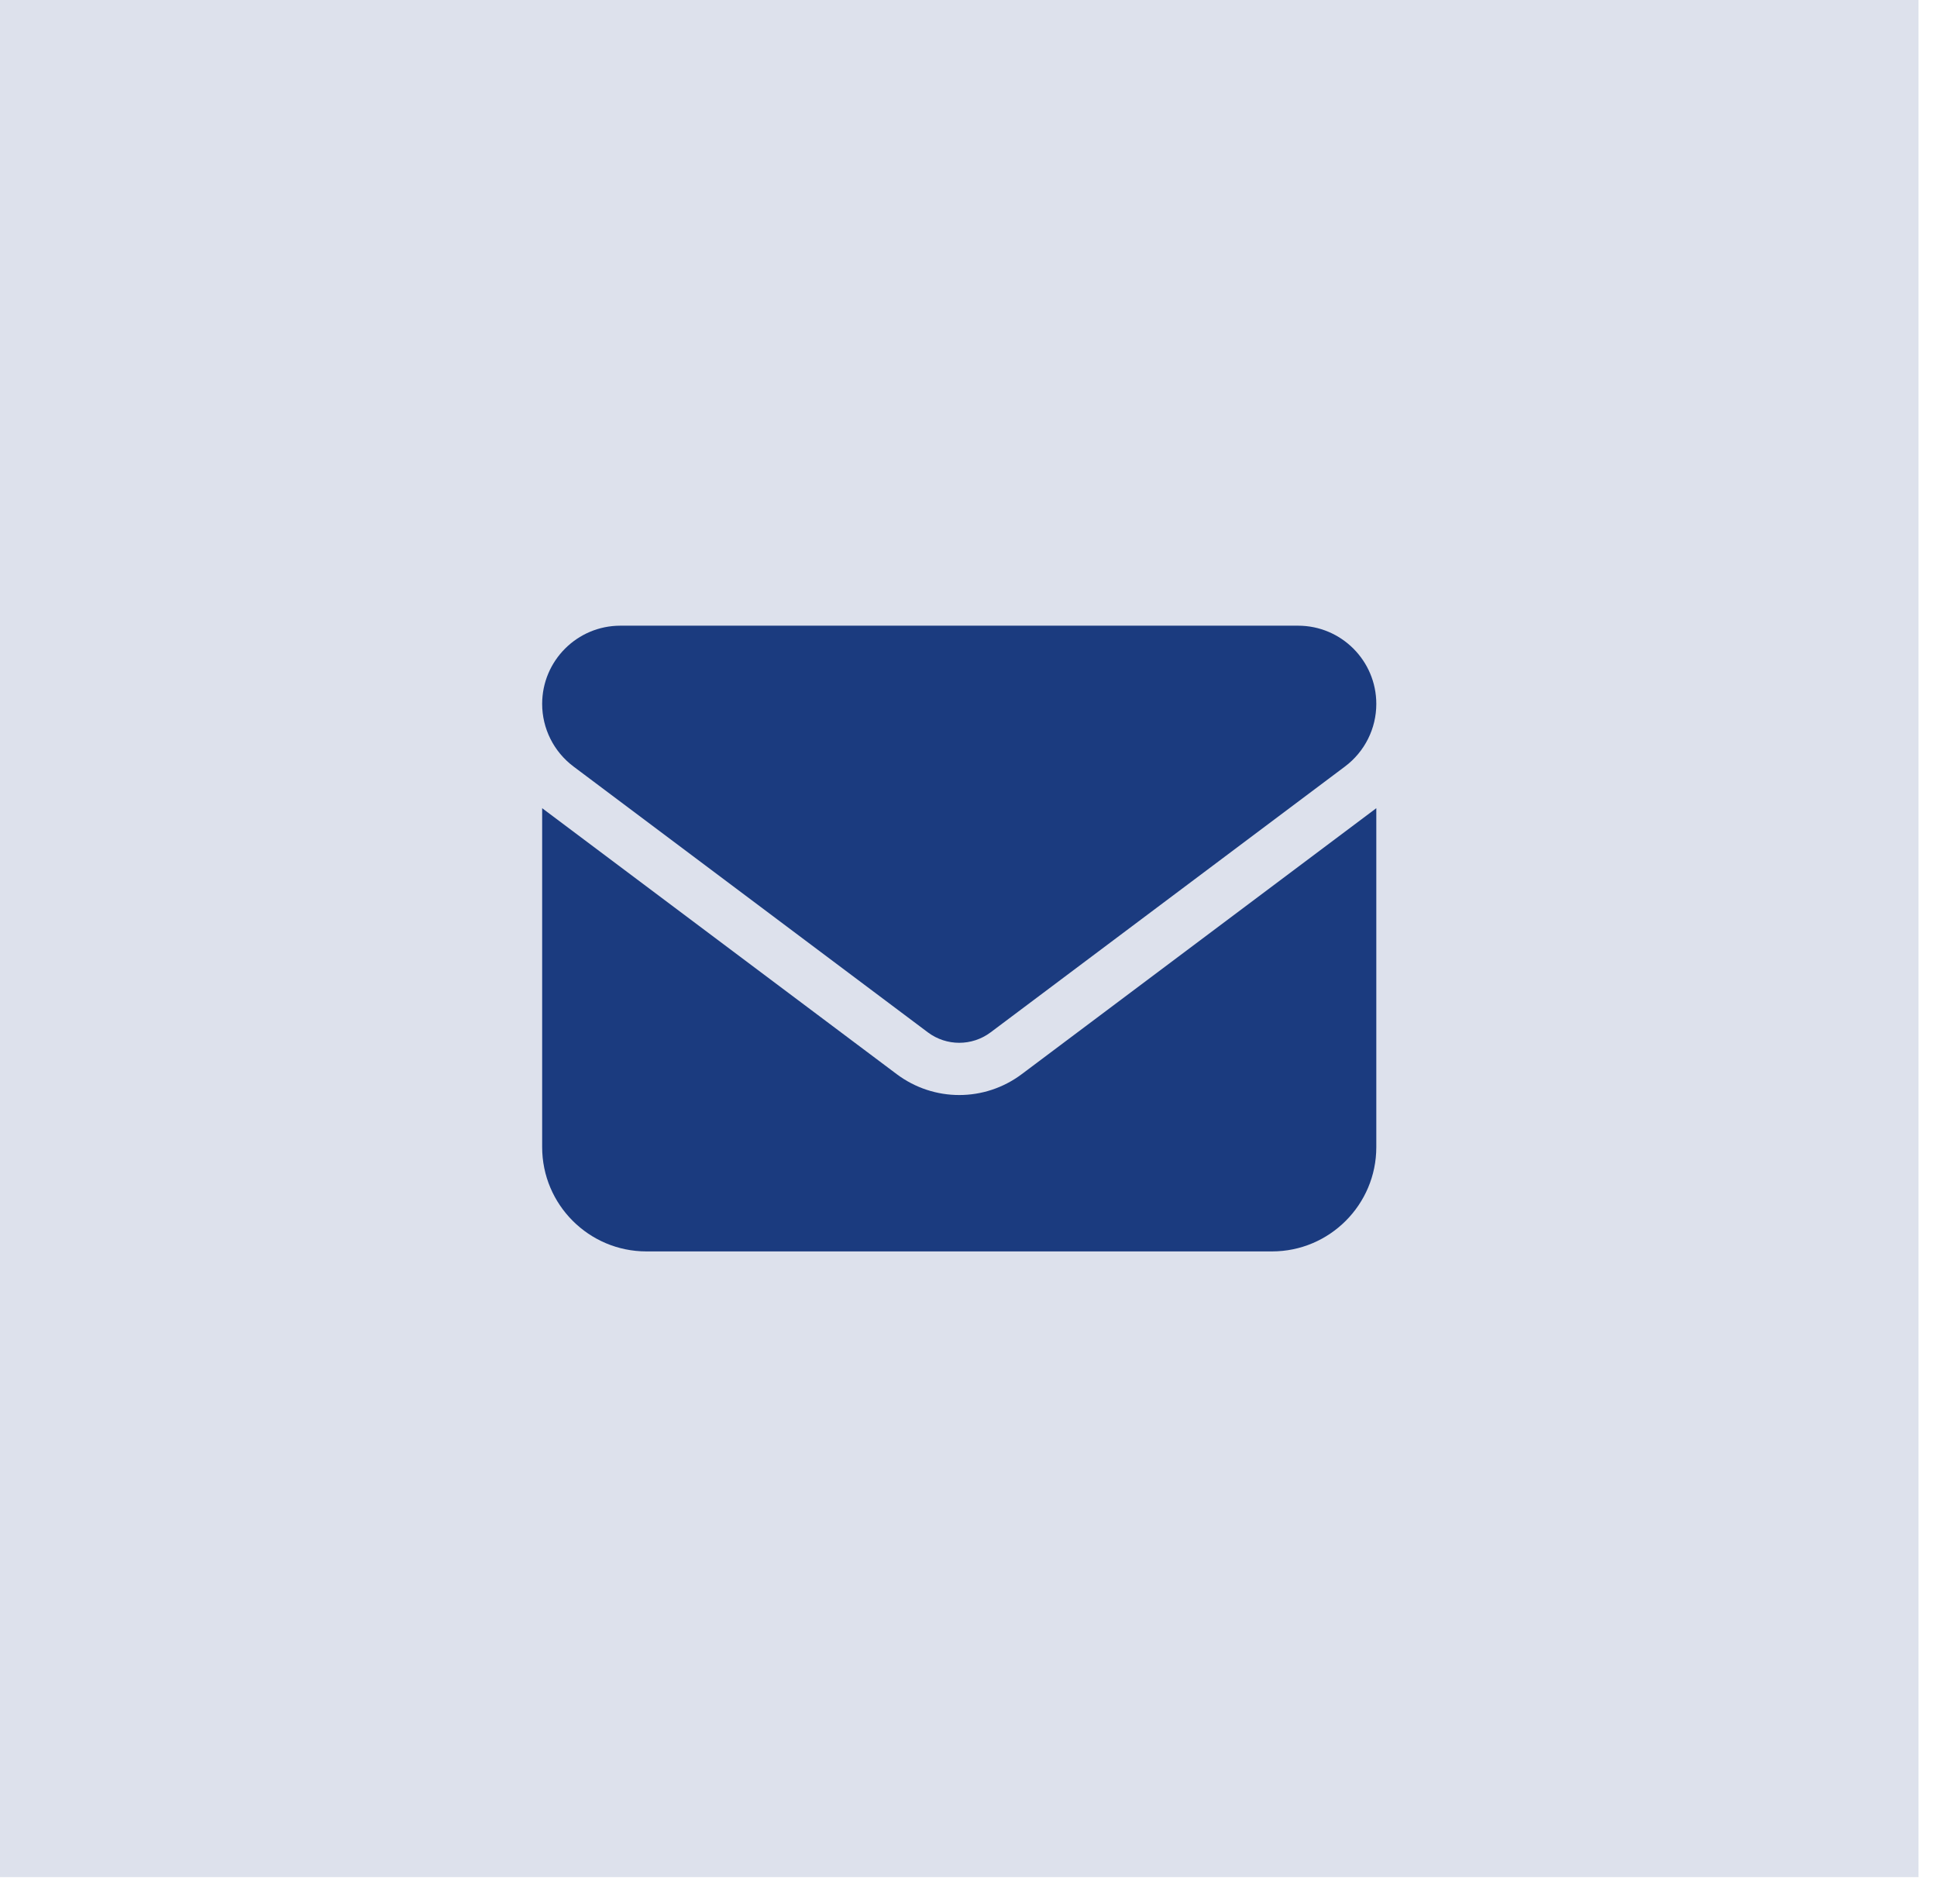
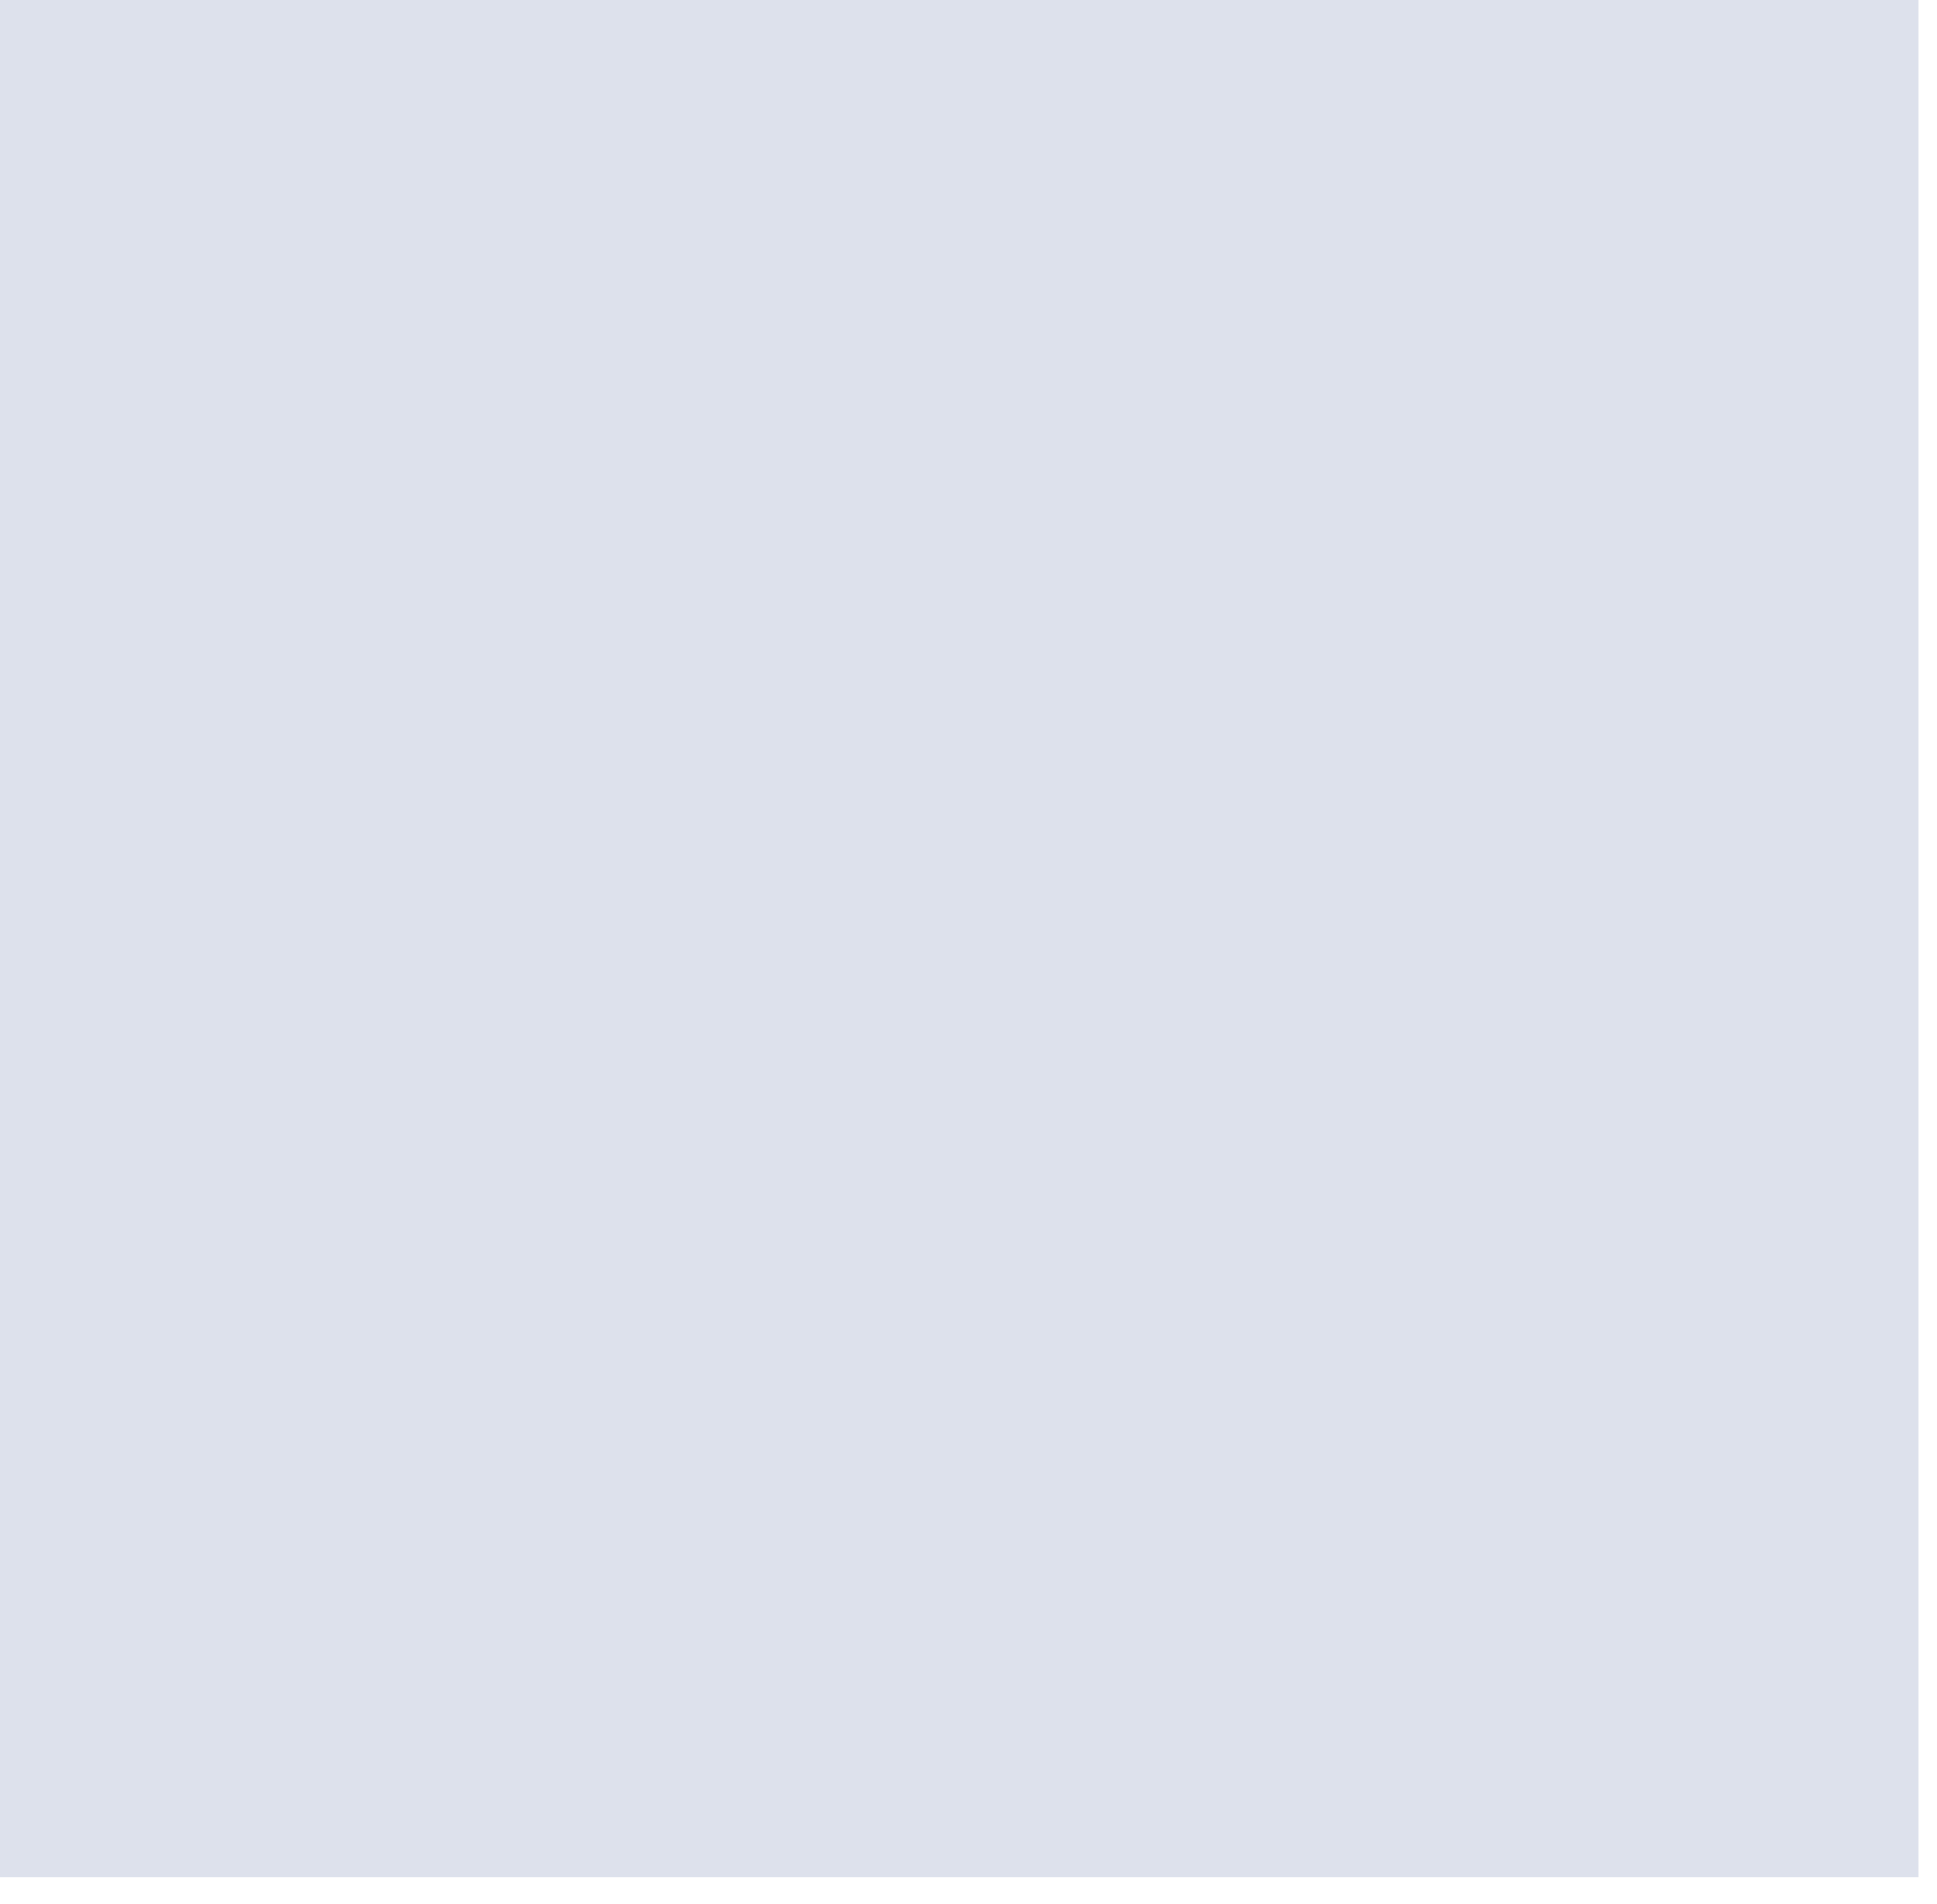
<svg xmlns="http://www.w3.org/2000/svg" width="58" height="57" viewBox="0 0 58 57" fill="none">
  <rect width="57.446" height="56.197" fill="#1B3B7F" fill-opacity="0.15" />
-   <path d="M38.869 18.732C40.162 18.732 41.211 19.781 41.211 21.074C41.211 21.811 40.865 22.503 40.274 22.947L29.659 30.909C29.103 31.323 28.342 31.323 27.786 30.909L17.171 22.947C16.581 22.503 16.234 21.811 16.234 21.074C16.234 19.781 17.283 18.732 18.576 18.732H38.869ZM41.211 24.196V34.343C41.211 36.065 39.811 37.465 38.089 37.465H19.356C17.634 37.465 16.234 36.065 16.234 34.343V24.196L26.849 32.157C27.962 32.992 29.484 32.992 30.596 32.157L41.211 24.196Z" fill="#1B3B7F" />
</svg>